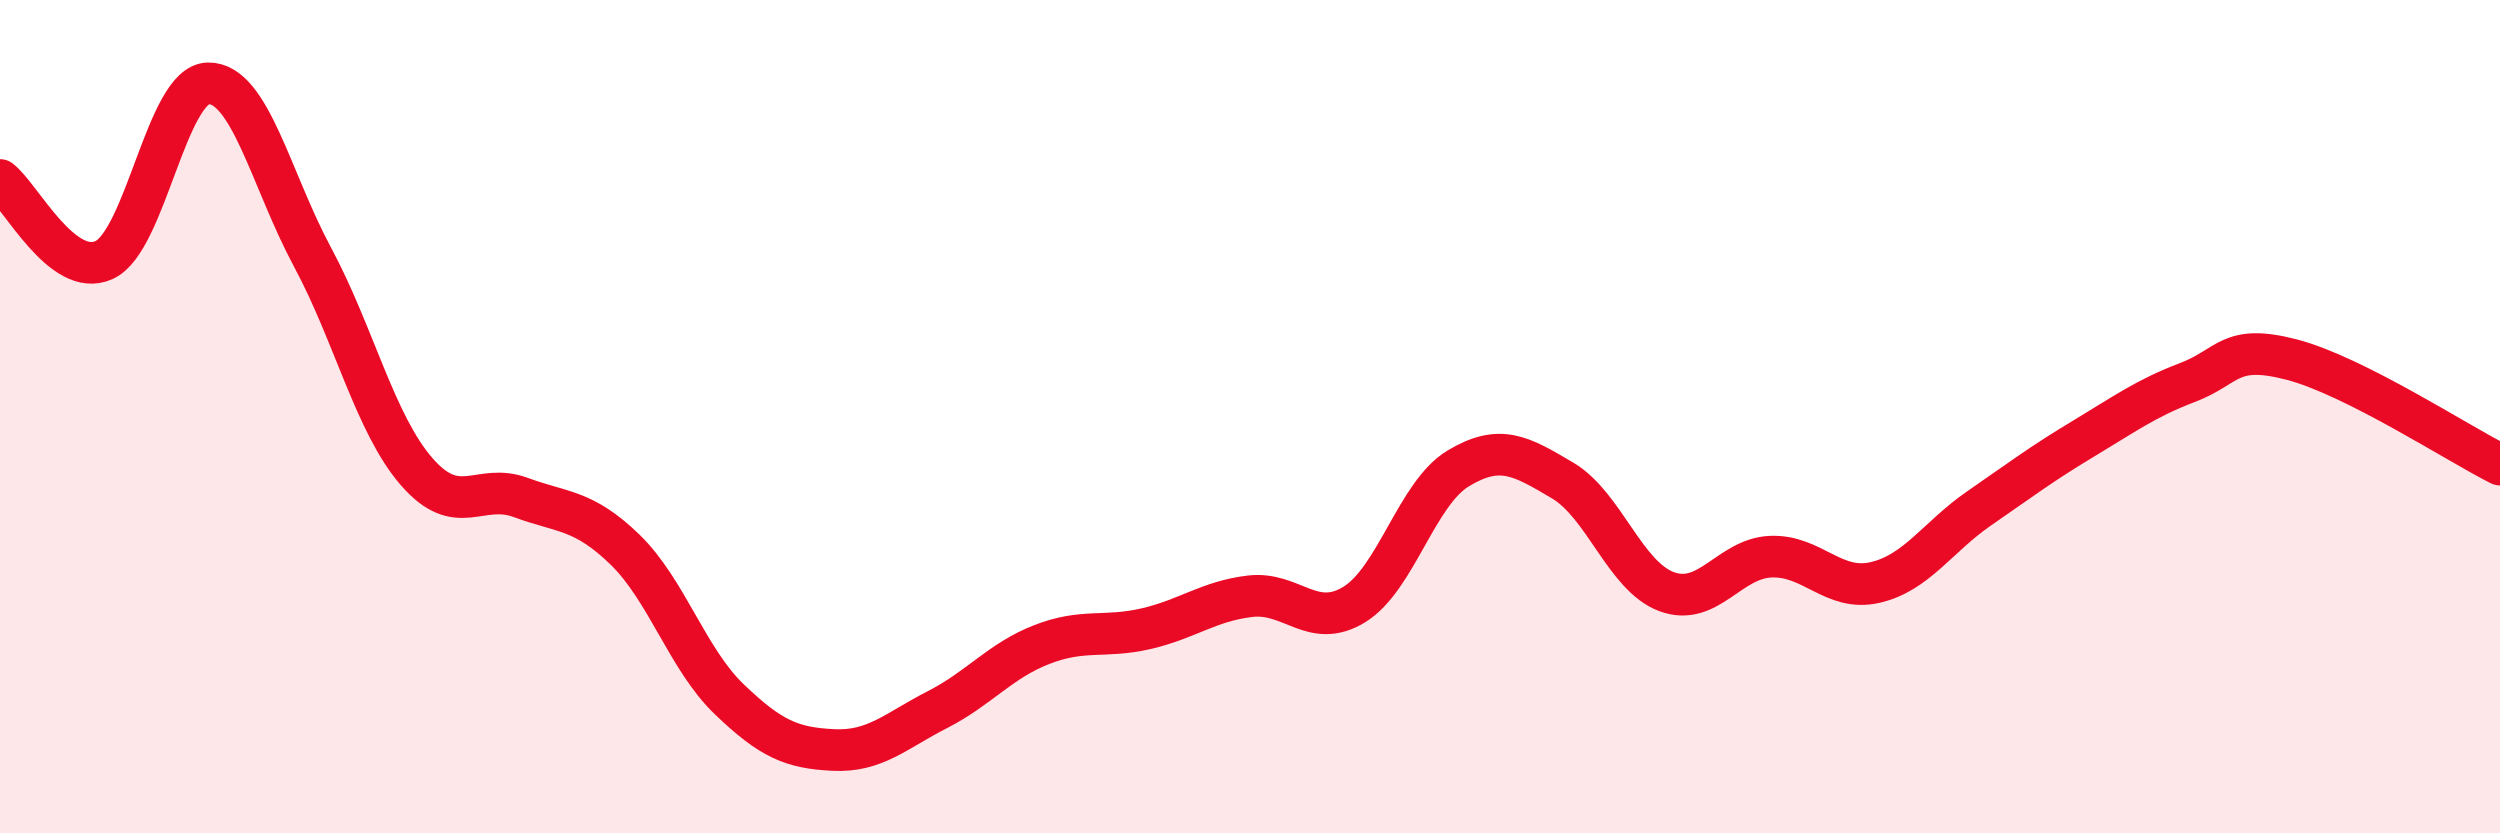
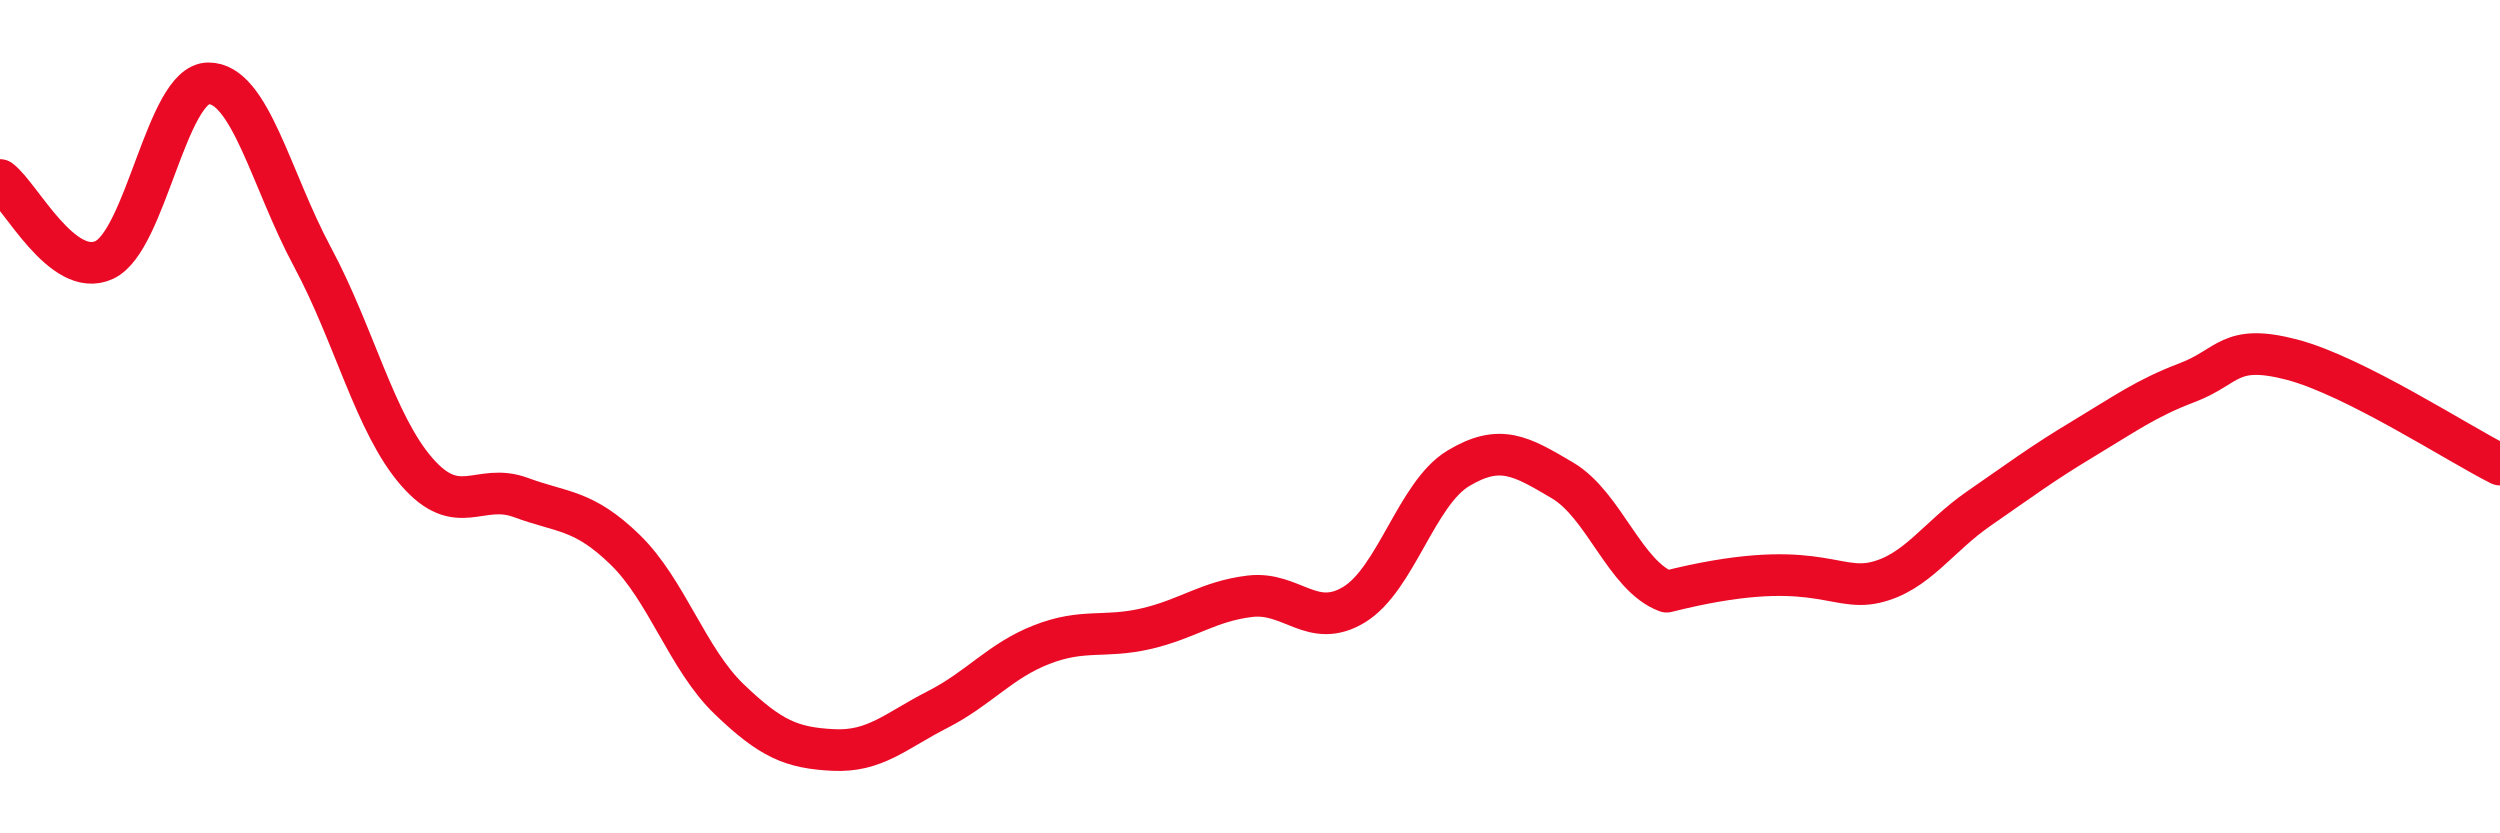
<svg xmlns="http://www.w3.org/2000/svg" width="60" height="20" viewBox="0 0 60 20">
-   <path d="M 0,4.32 C 0.5,4.7 1.5,6.7 2.5,6.24 C 3.5,5.78 4,2.01 5,2 C 6,1.99 6.5,4.31 7.5,6.17 C 8.5,8.03 9,10.17 10,11.32 C 11,12.47 11.5,11.57 12.5,11.94 C 13.5,12.31 14,12.22 15,13.19 C 16,14.16 16.5,15.82 17.5,16.78 C 18.5,17.74 19,17.95 20,18 C 21,18.05 21.5,17.54 22.5,17.03 C 23.5,16.52 24,15.86 25,15.47 C 26,15.08 26.5,15.32 27.5,15.09 C 28.5,14.86 29,14.43 30,14.31 C 31,14.19 31.5,15.12 32.5,14.51 C 33.5,13.9 34,11.84 35,11.24 C 36,10.64 36.5,10.94 37.5,11.53 C 38.5,12.12 39,13.83 40,14.2 C 41,14.57 41.5,13.4 42.5,13.36 C 43.5,13.32 44,14.21 45,13.98 C 46,13.75 46.5,12.89 47.5,12.2 C 48.5,11.51 49,11.13 50,10.53 C 51,9.93 51.5,9.56 52.5,9.18 C 53.5,8.8 53.5,8.24 55,8.63 C 56.5,9.02 59,10.65 60,11.15L60 20L0 20Z" fill="#EB0A25" opacity="0.1" stroke-linecap="round" stroke-linejoin="round" />
-   <path d="M 0,4.32 C 0.5,4.7 1.5,6.7 2.5,6.24 C 3.5,5.78 4,2.01 5,2 C 6,1.99 6.5,4.31 7.5,6.17 C 8.5,8.03 9,10.17 10,11.32 C 11,12.47 11.5,11.57 12.5,11.94 C 13.5,12.31 14,12.22 15,13.19 C 16,14.16 16.5,15.82 17.5,16.78 C 18.5,17.74 19,17.95 20,18 C 21,18.05 21.5,17.54 22.5,17.03 C 23.5,16.52 24,15.86 25,15.47 C 26,15.08 26.5,15.32 27.5,15.09 C 28.5,14.86 29,14.43 30,14.31 C 31,14.19 31.5,15.12 32.5,14.51 C 33.5,13.9 34,11.84 35,11.24 C 36,10.64 36.5,10.94 37.5,11.53 C 38.5,12.12 39,13.83 40,14.2 C 41,14.57 41.5,13.4 42.5,13.36 C 43.5,13.32 44,14.21 45,13.98 C 46,13.75 46.5,12.89 47.5,12.2 C 48.5,11.51 49,11.13 50,10.53 C 51,9.93 51.5,9.56 52.5,9.18 C 53.5,8.8 53.5,8.24 55,8.63 C 56.5,9.02 59,10.65 60,11.15" stroke="#EB0A25" stroke-width="1" fill="none" stroke-linecap="round" stroke-linejoin="round" />
+   <path d="M 0,4.32 C 0.5,4.7 1.5,6.7 2.5,6.24 C 3.5,5.78 4,2.01 5,2 C 6,1.99 6.5,4.31 7.5,6.17 C 8.5,8.03 9,10.17 10,11.32 C 11,12.47 11.5,11.57 12.5,11.94 C 13.5,12.31 14,12.22 15,13.19 C 16,14.16 16.5,15.82 17.5,16.78 C 18.5,17.74 19,17.95 20,18 C 21,18.05 21.5,17.54 22.5,17.03 C 23.5,16.52 24,15.86 25,15.47 C 26,15.08 26.5,15.32 27.5,15.09 C 28.5,14.86 29,14.43 30,14.31 C 31,14.19 31.5,15.12 32.5,14.51 C 33.5,13.9 34,11.84 35,11.24 C 36,10.64 36.5,10.94 37.5,11.53 C 38.5,12.12 39,13.83 40,14.2 C 43.5,13.32 44,14.21 45,13.98 C 46,13.75 46.5,12.89 47.5,12.2 C 48.5,11.51 49,11.13 50,10.53 C 51,9.93 51.5,9.56 52.5,9.18 C 53.5,8.8 53.5,8.24 55,8.63 C 56.5,9.02 59,10.65 60,11.15" stroke="#EB0A25" stroke-width="1" fill="none" stroke-linecap="round" stroke-linejoin="round" />
</svg>